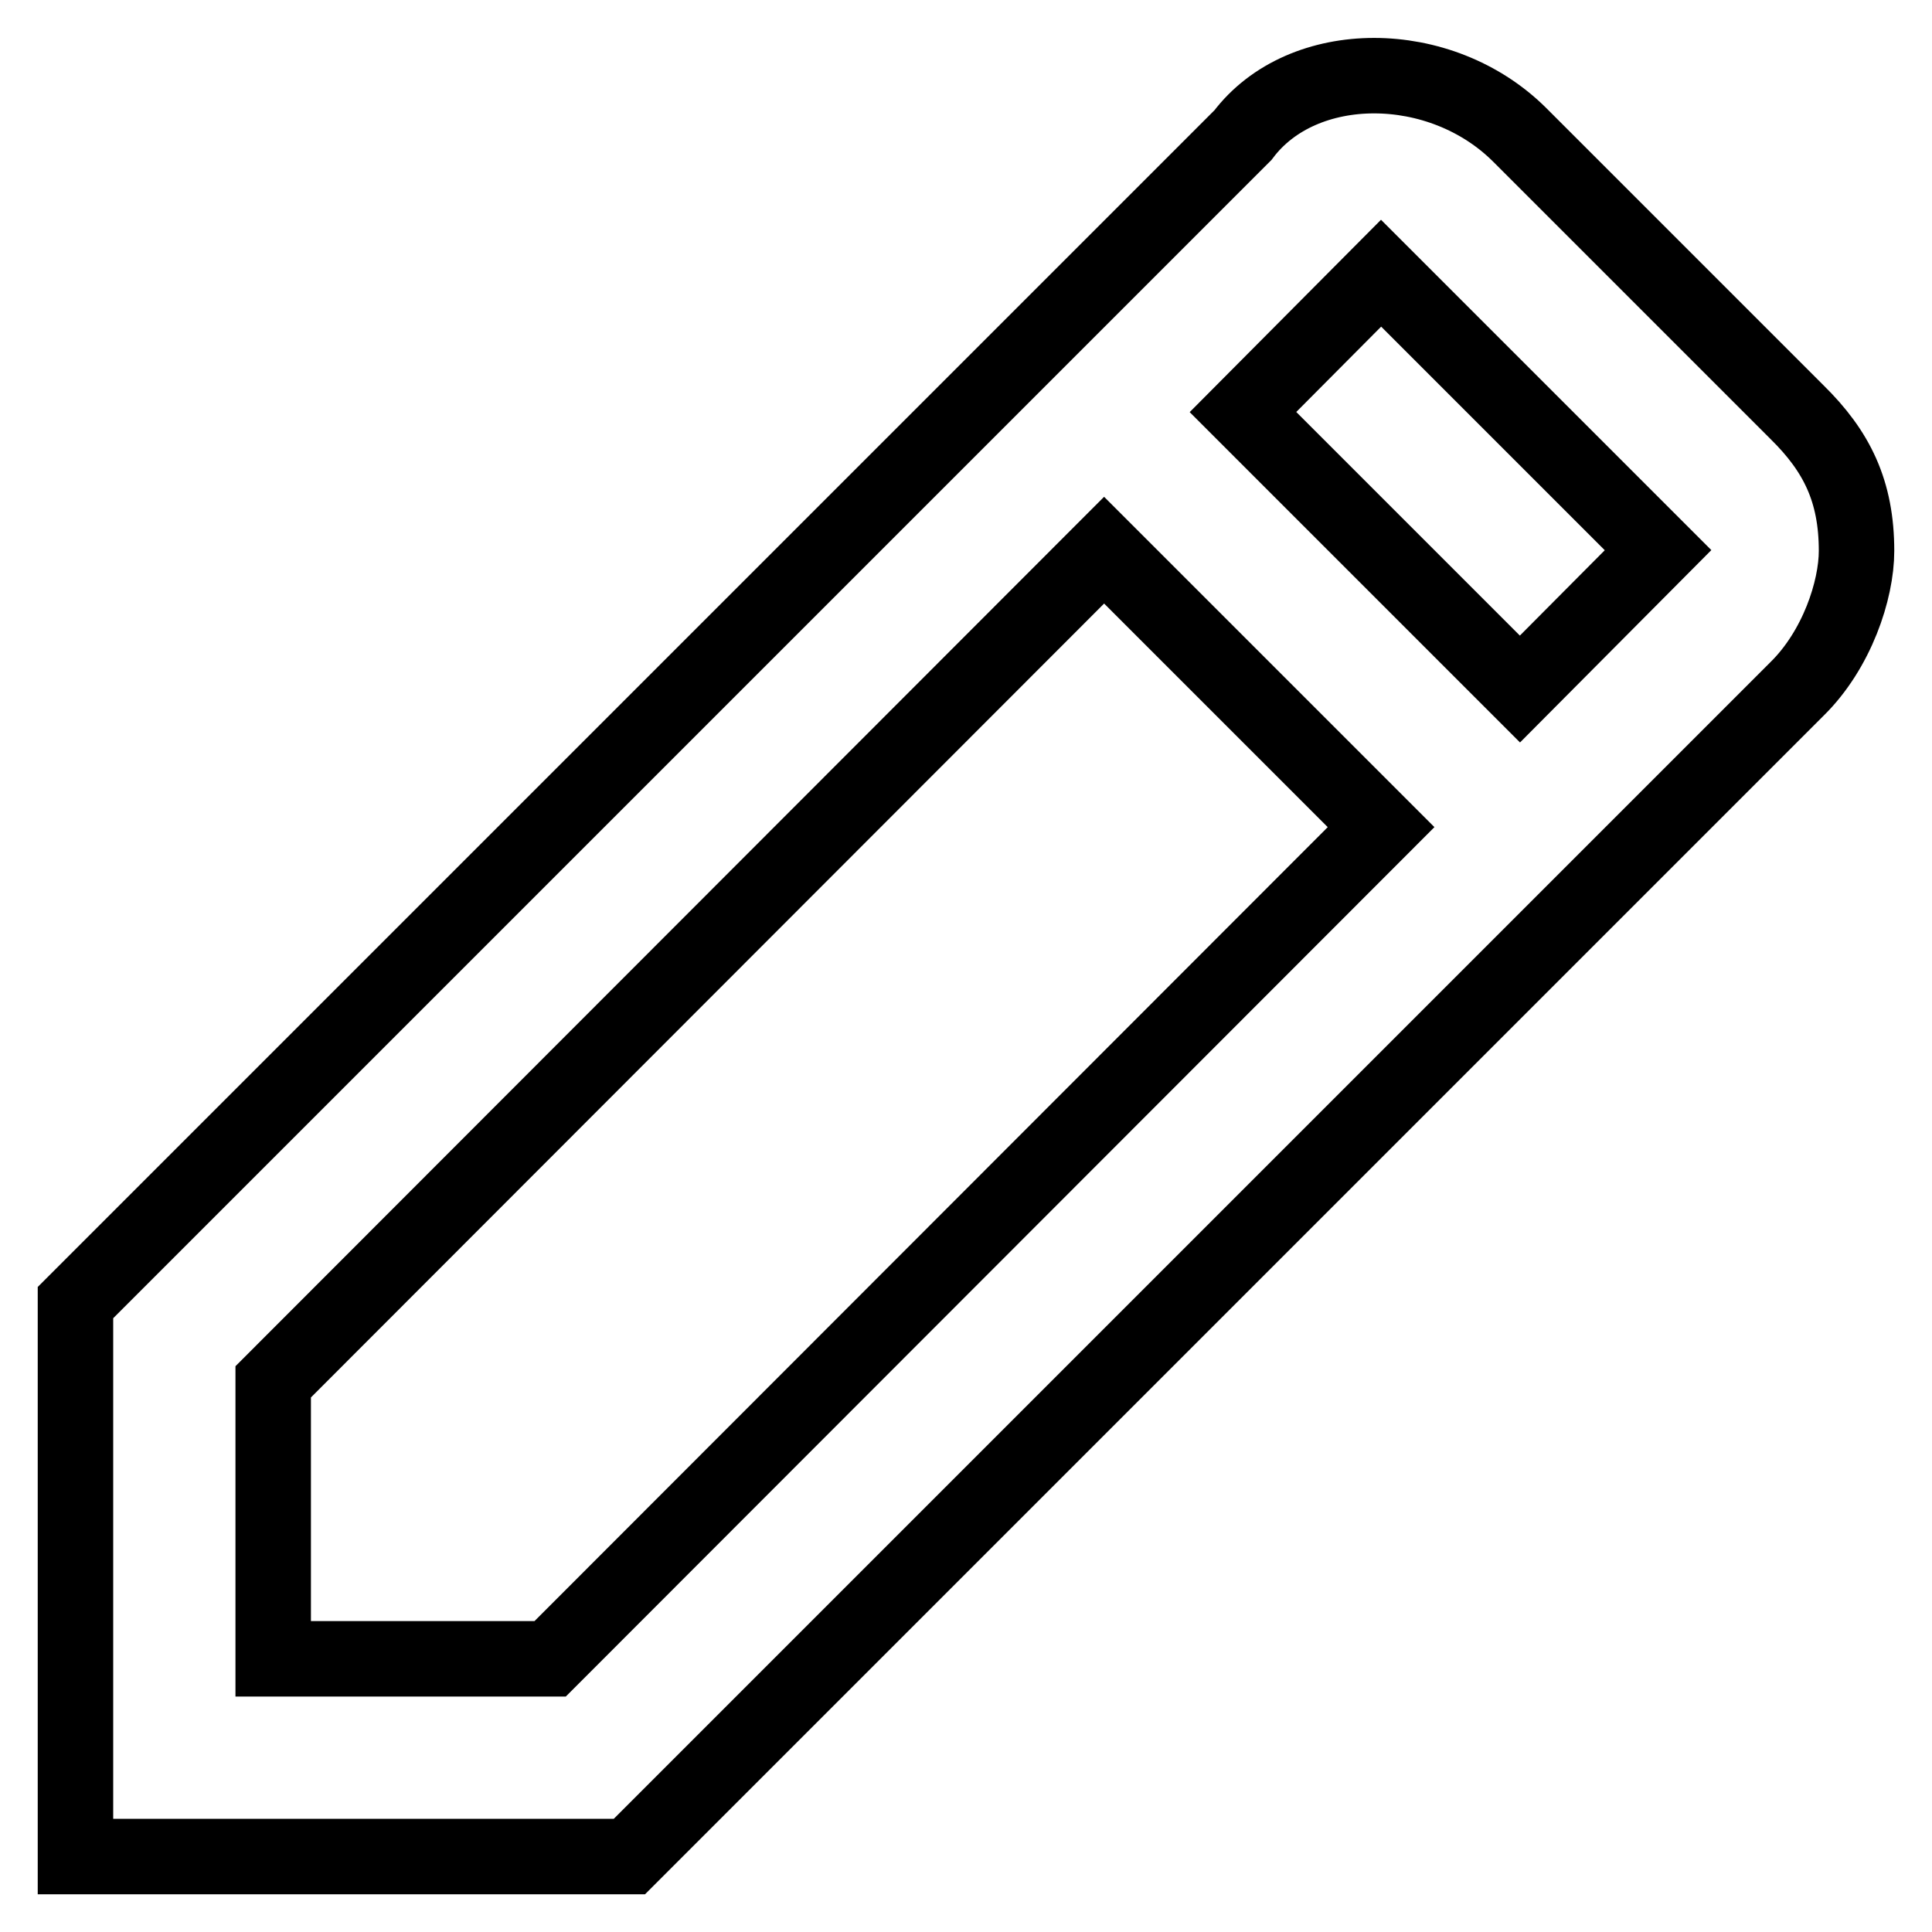
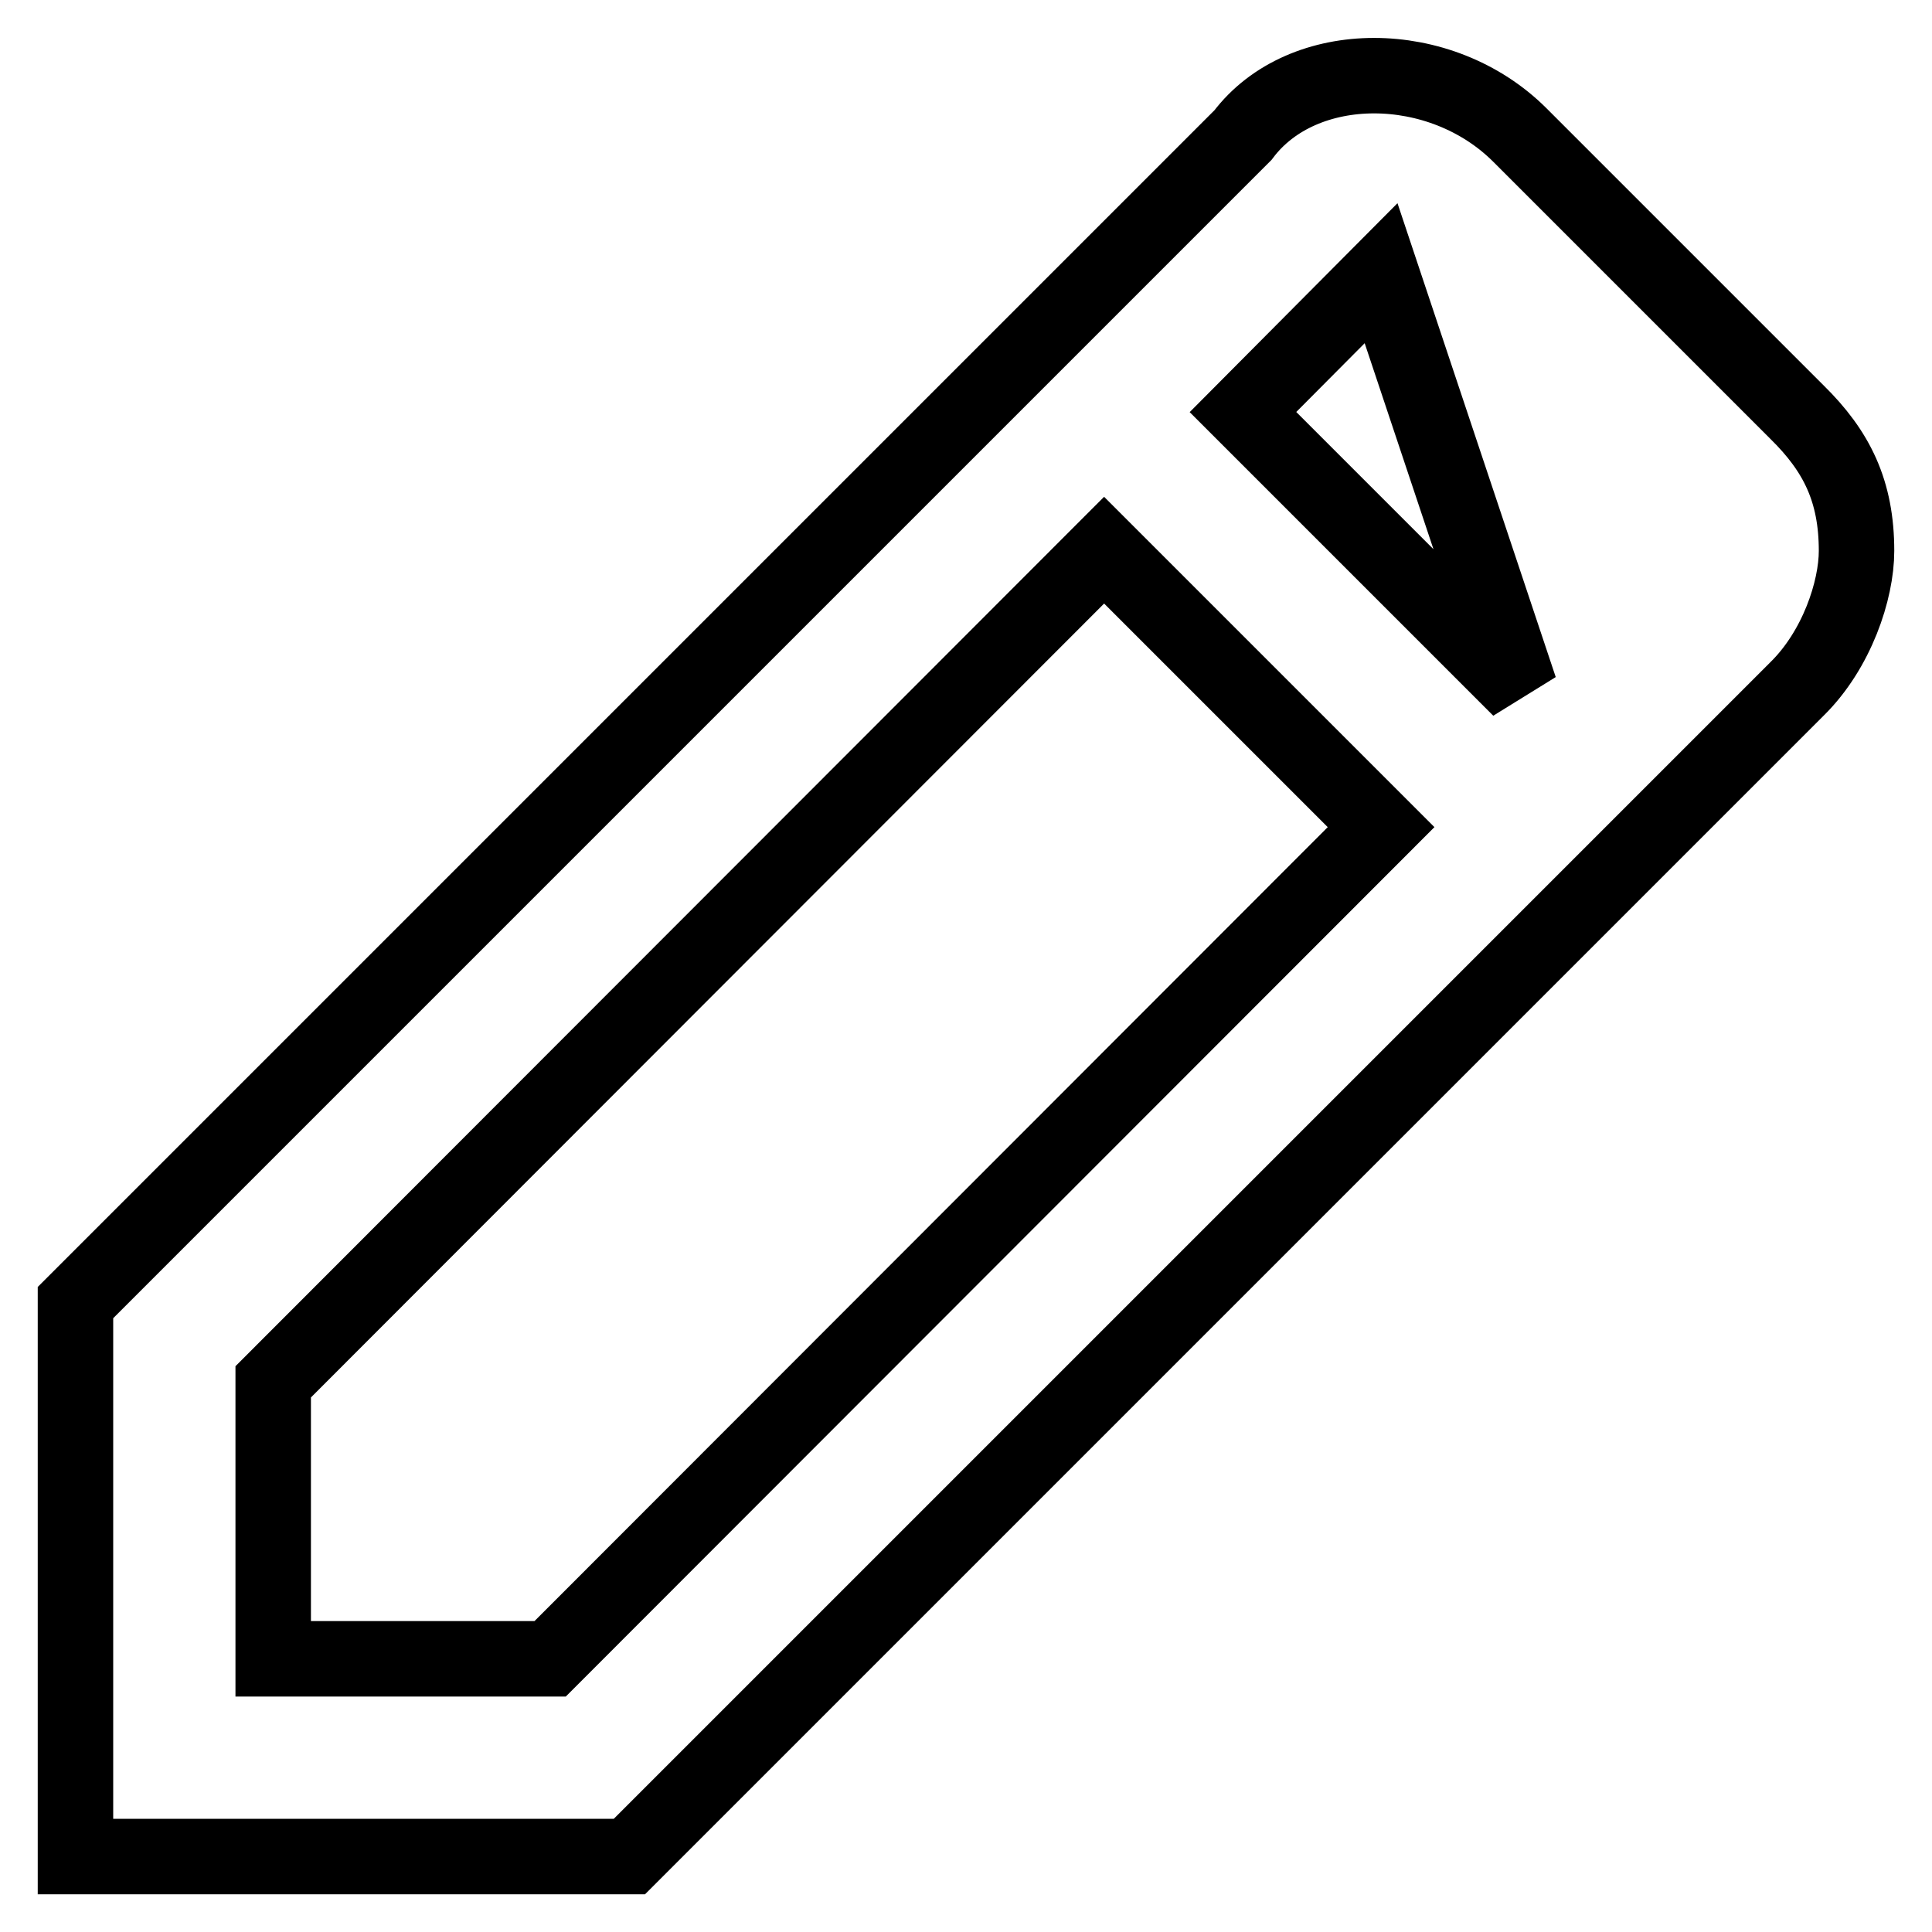
<svg xmlns="http://www.w3.org/2000/svg" version="1.1" x="0px" y="0px" viewBox="0 0 256 256" enable-background="new 0 0 256 256" xml:space="preserve">
  <g>
    <g>
-       <path stroke-width="10" fill-opacity="0" stroke="#000000" d="M238.1,54.6l-36.7-36.7c-10.5-10.5-28.8-10.5-36.7,0L10,172.6V246h73.4L238.1,91.3c5.3-5.2,7.9-13.1,7.9-18.3C246,65.1,243.4,59.8,238.1,54.6z M72.9,219.8H36.2v-36.7L146.3,72.9l36.7,36.7L72.9,219.8z M201.4,91.3l-36.7-36.7l18.3-18.4l36.7,36.7L201.4,91.3z" />
+       <path stroke-width="10" fill-opacity="0" stroke="#000000" d="M238.1,54.6l-36.7-36.7c-10.5-10.5-28.8-10.5-36.7,0L10,172.6V246h73.4L238.1,91.3c5.3-5.2,7.9-13.1,7.9-18.3C246,65.1,243.4,59.8,238.1,54.6z M72.9,219.8H36.2v-36.7L146.3,72.9l36.7,36.7L72.9,219.8z M201.4,91.3l-36.7-36.7l18.3-18.4L201.4,91.3z" />
    </g>
  </g>
</svg>